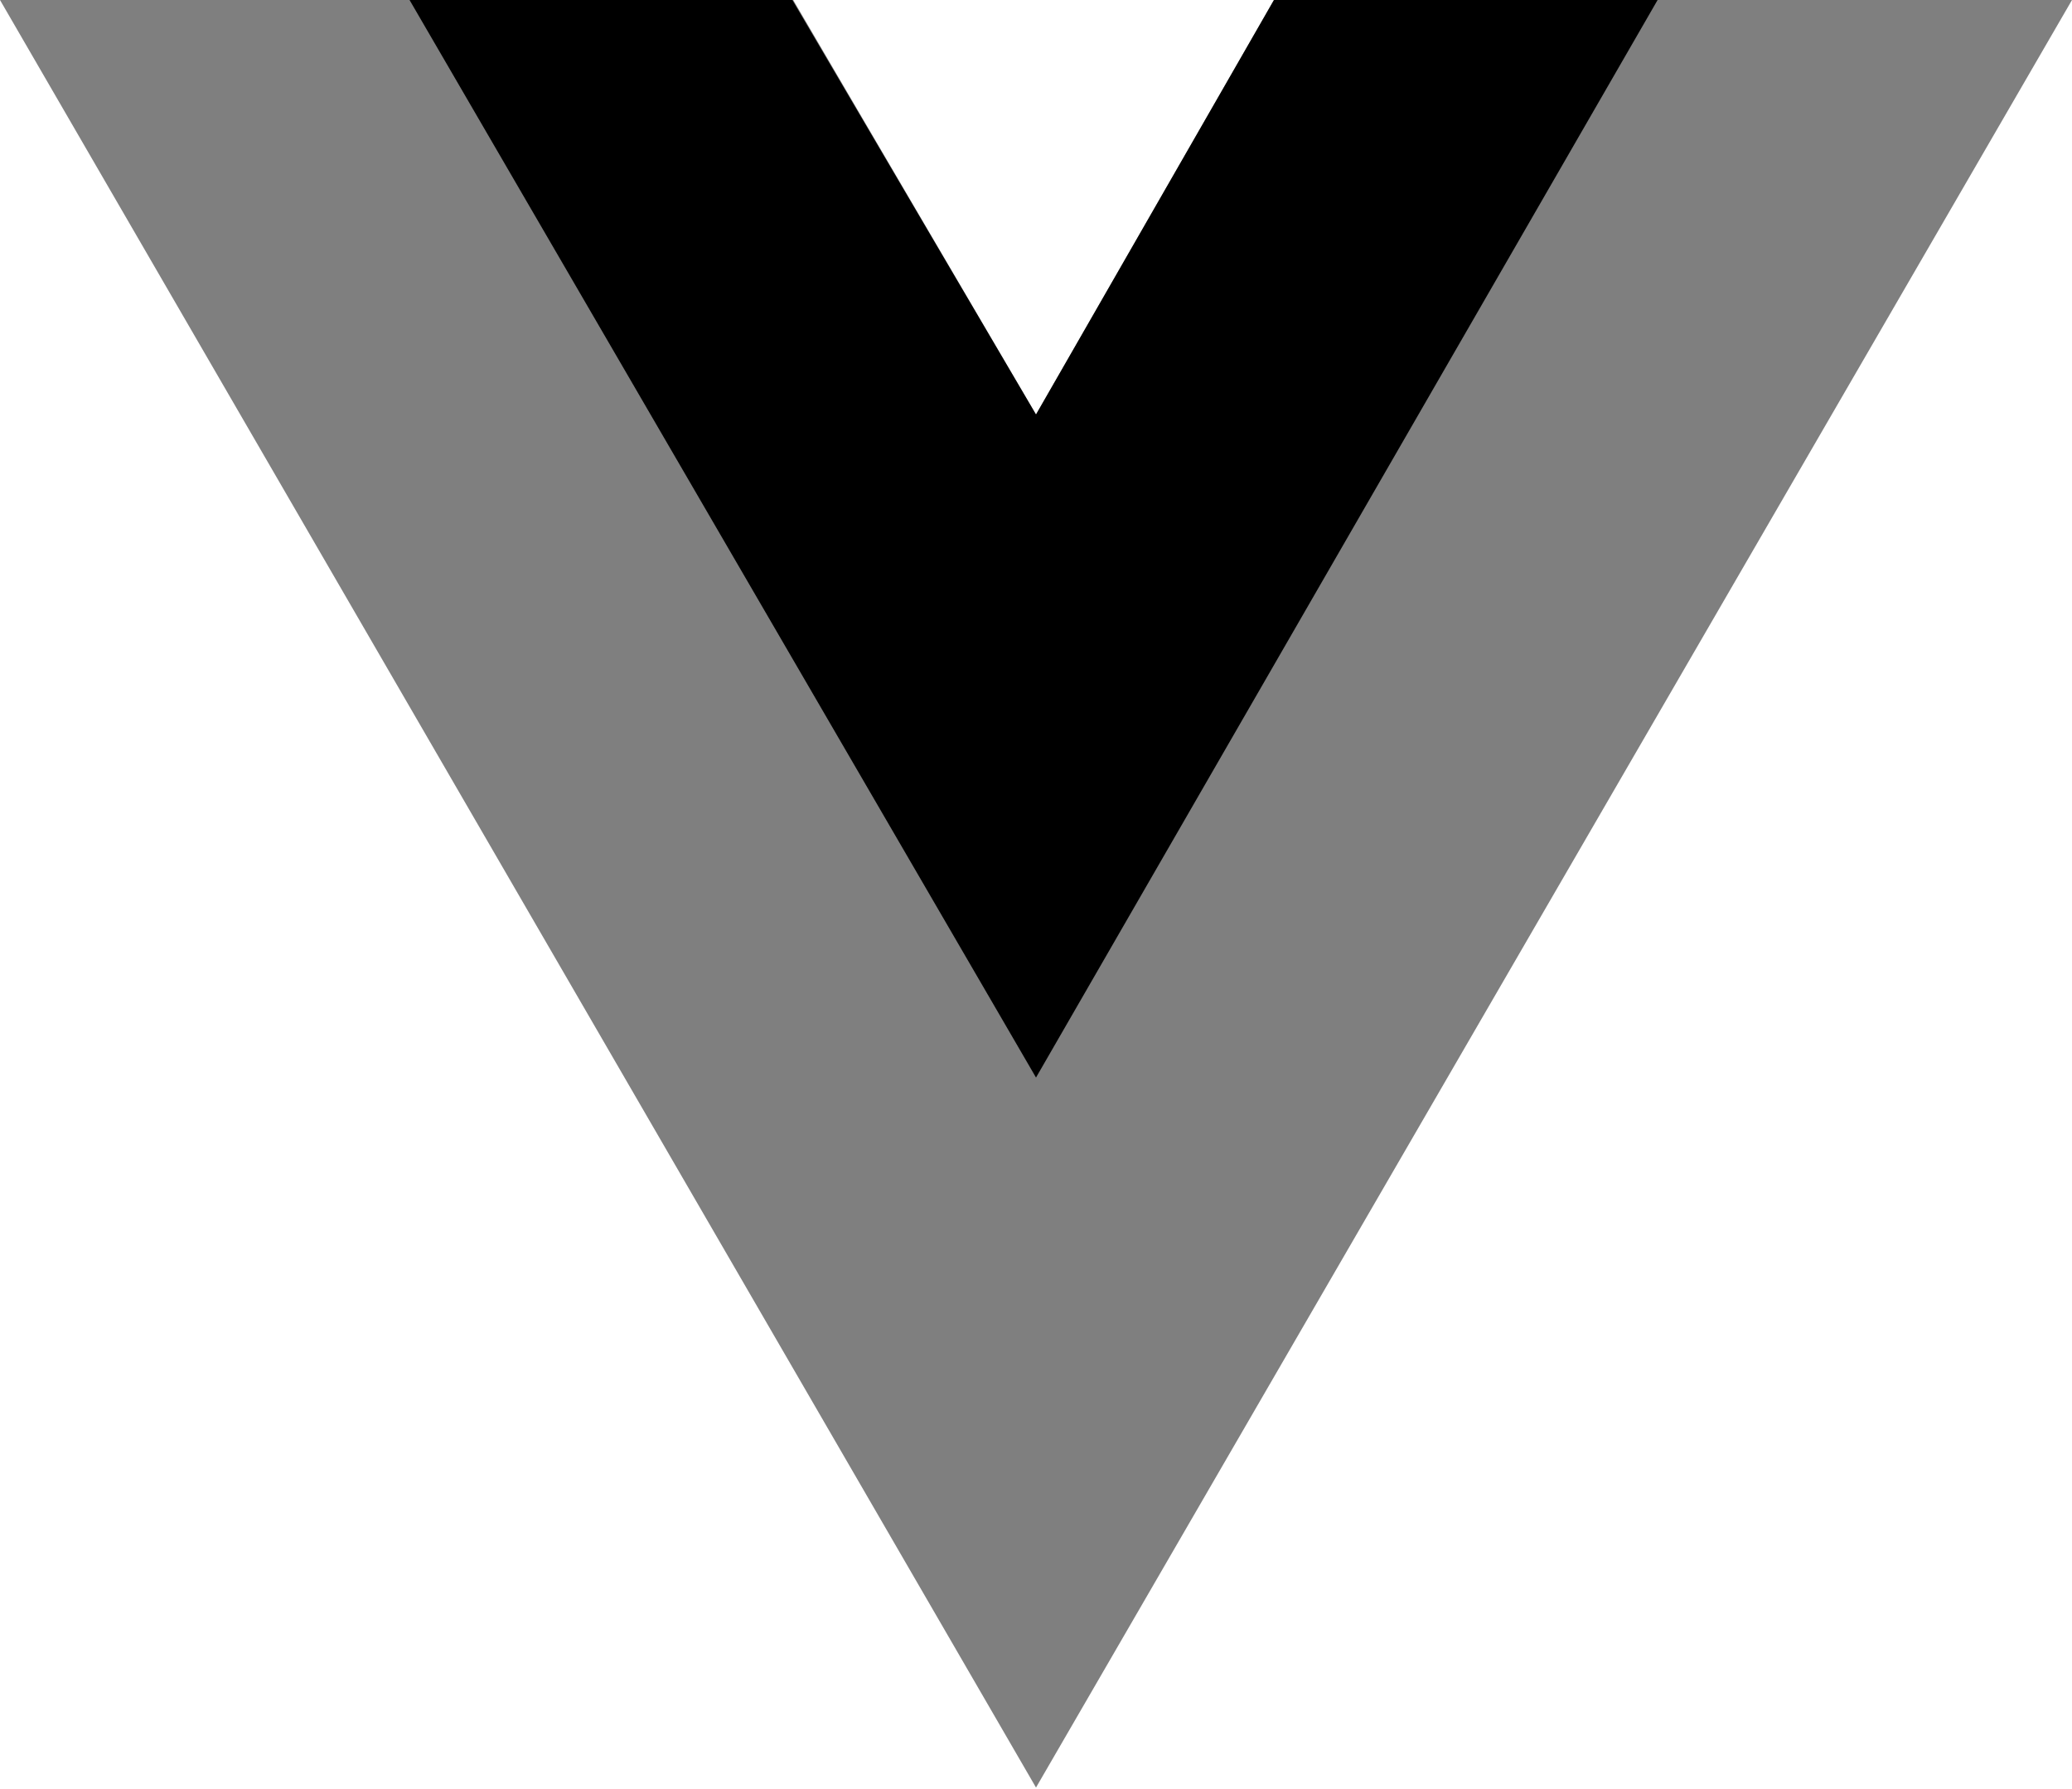
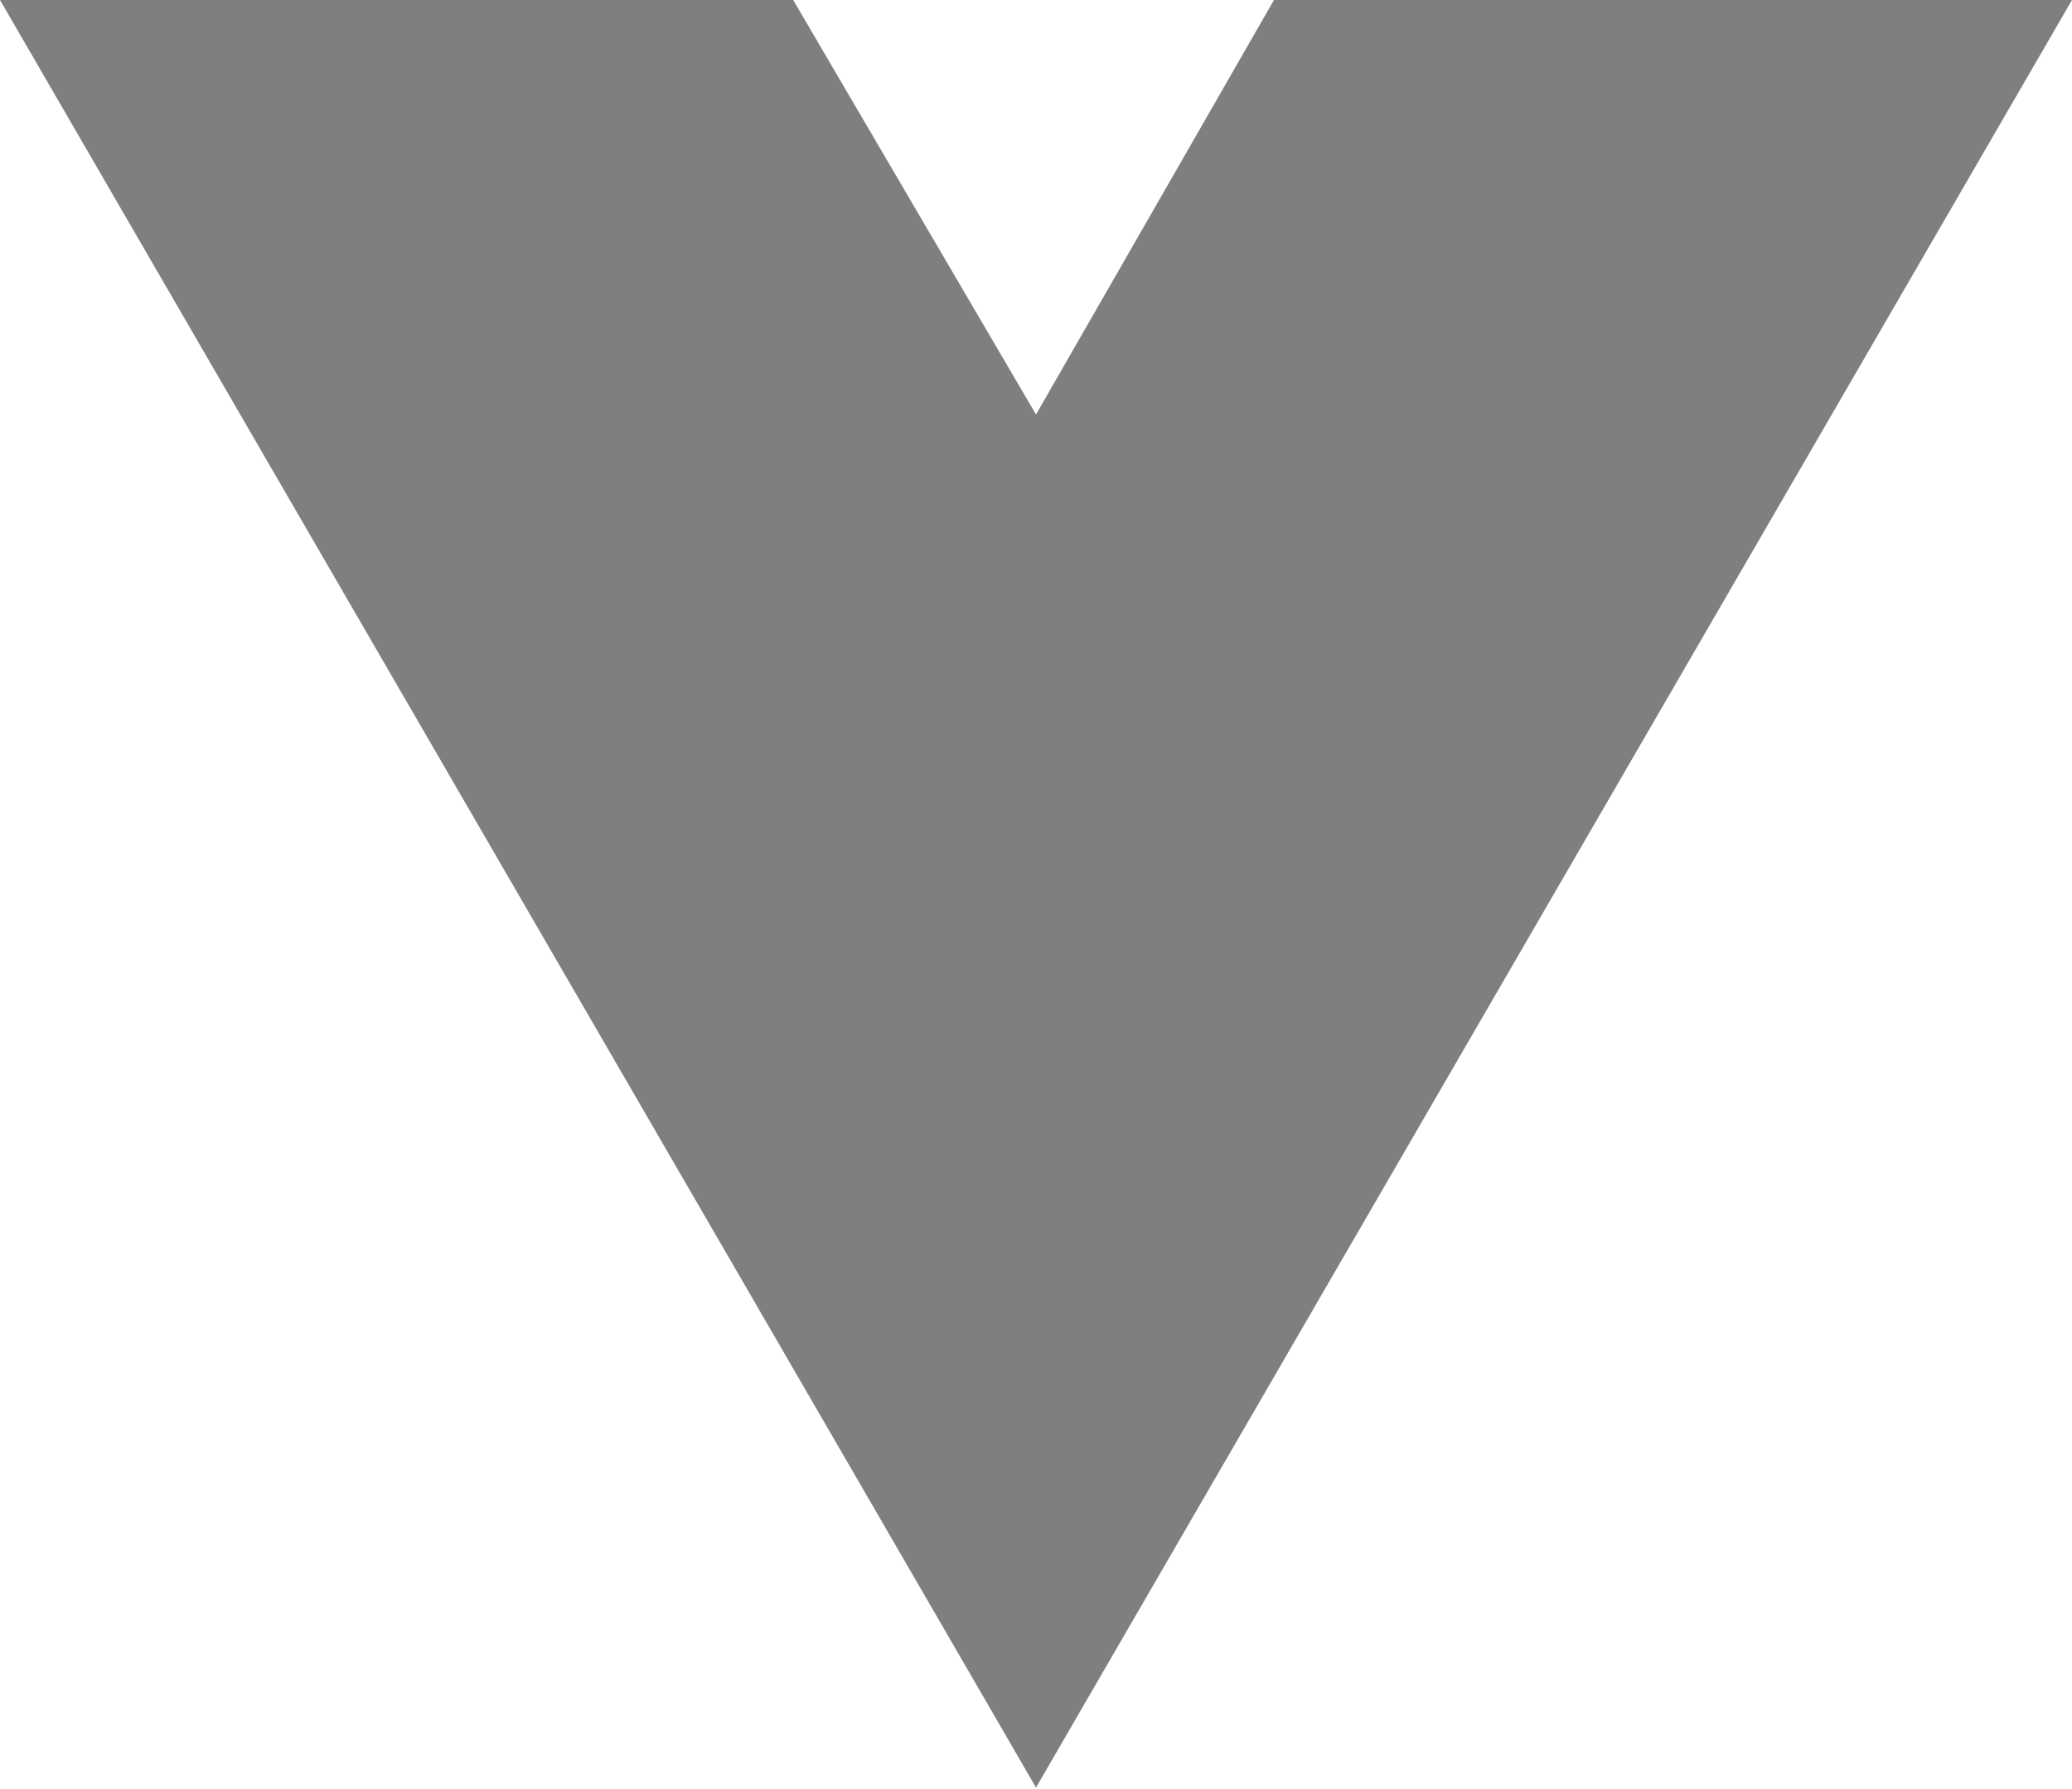
<svg xmlns="http://www.w3.org/2000/svg" version="1.1" id="Layer_1" x="0px" y="0px" viewBox="0 0 256 221" style="enable-background:new 0 0 256 221;" xml:space="preserve">
  <style type="text/css">
	.st0{opacity:0.5;}
</style>
  <g>
    <path class="st0" d="M204.8,0H256L128,220.8L0,0h50.6h47.4L128,51.2L157.4,0H204.8z" />
-     <path d="M50.6,0L128,133.1L204.8,0h-47.4L128,51.2L97.9,0H50.6z" />
  </g>
</svg>